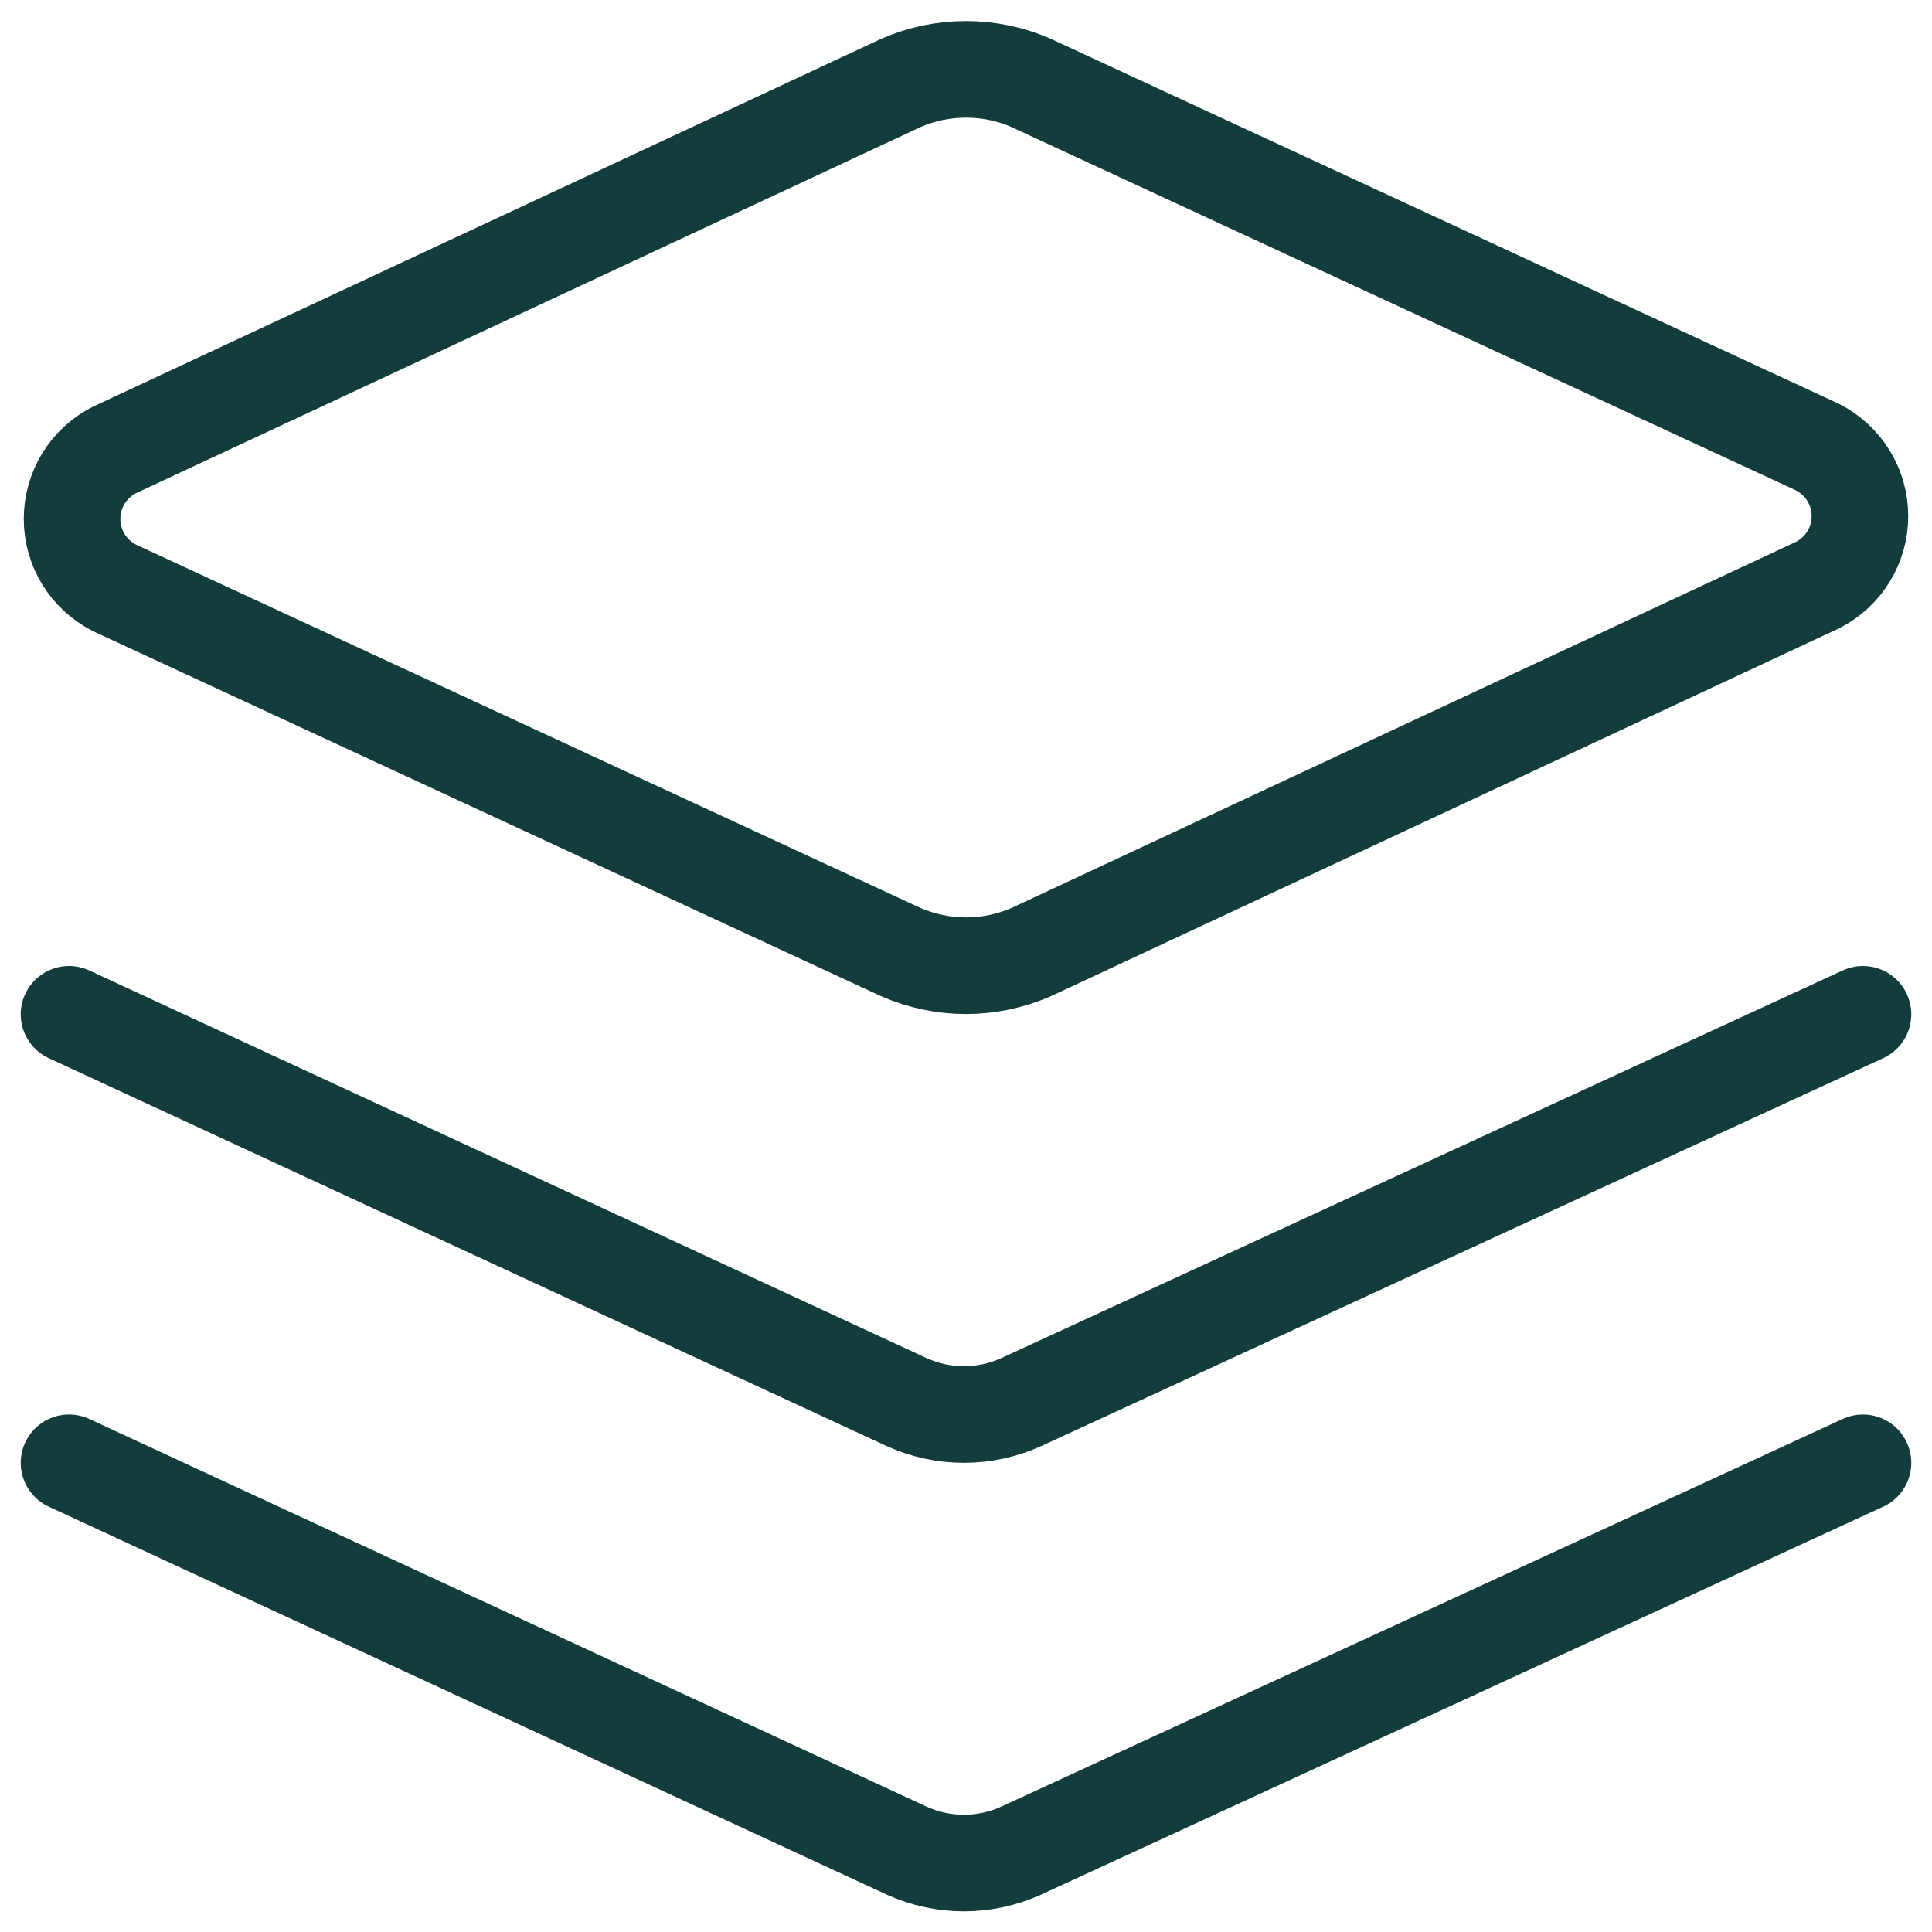
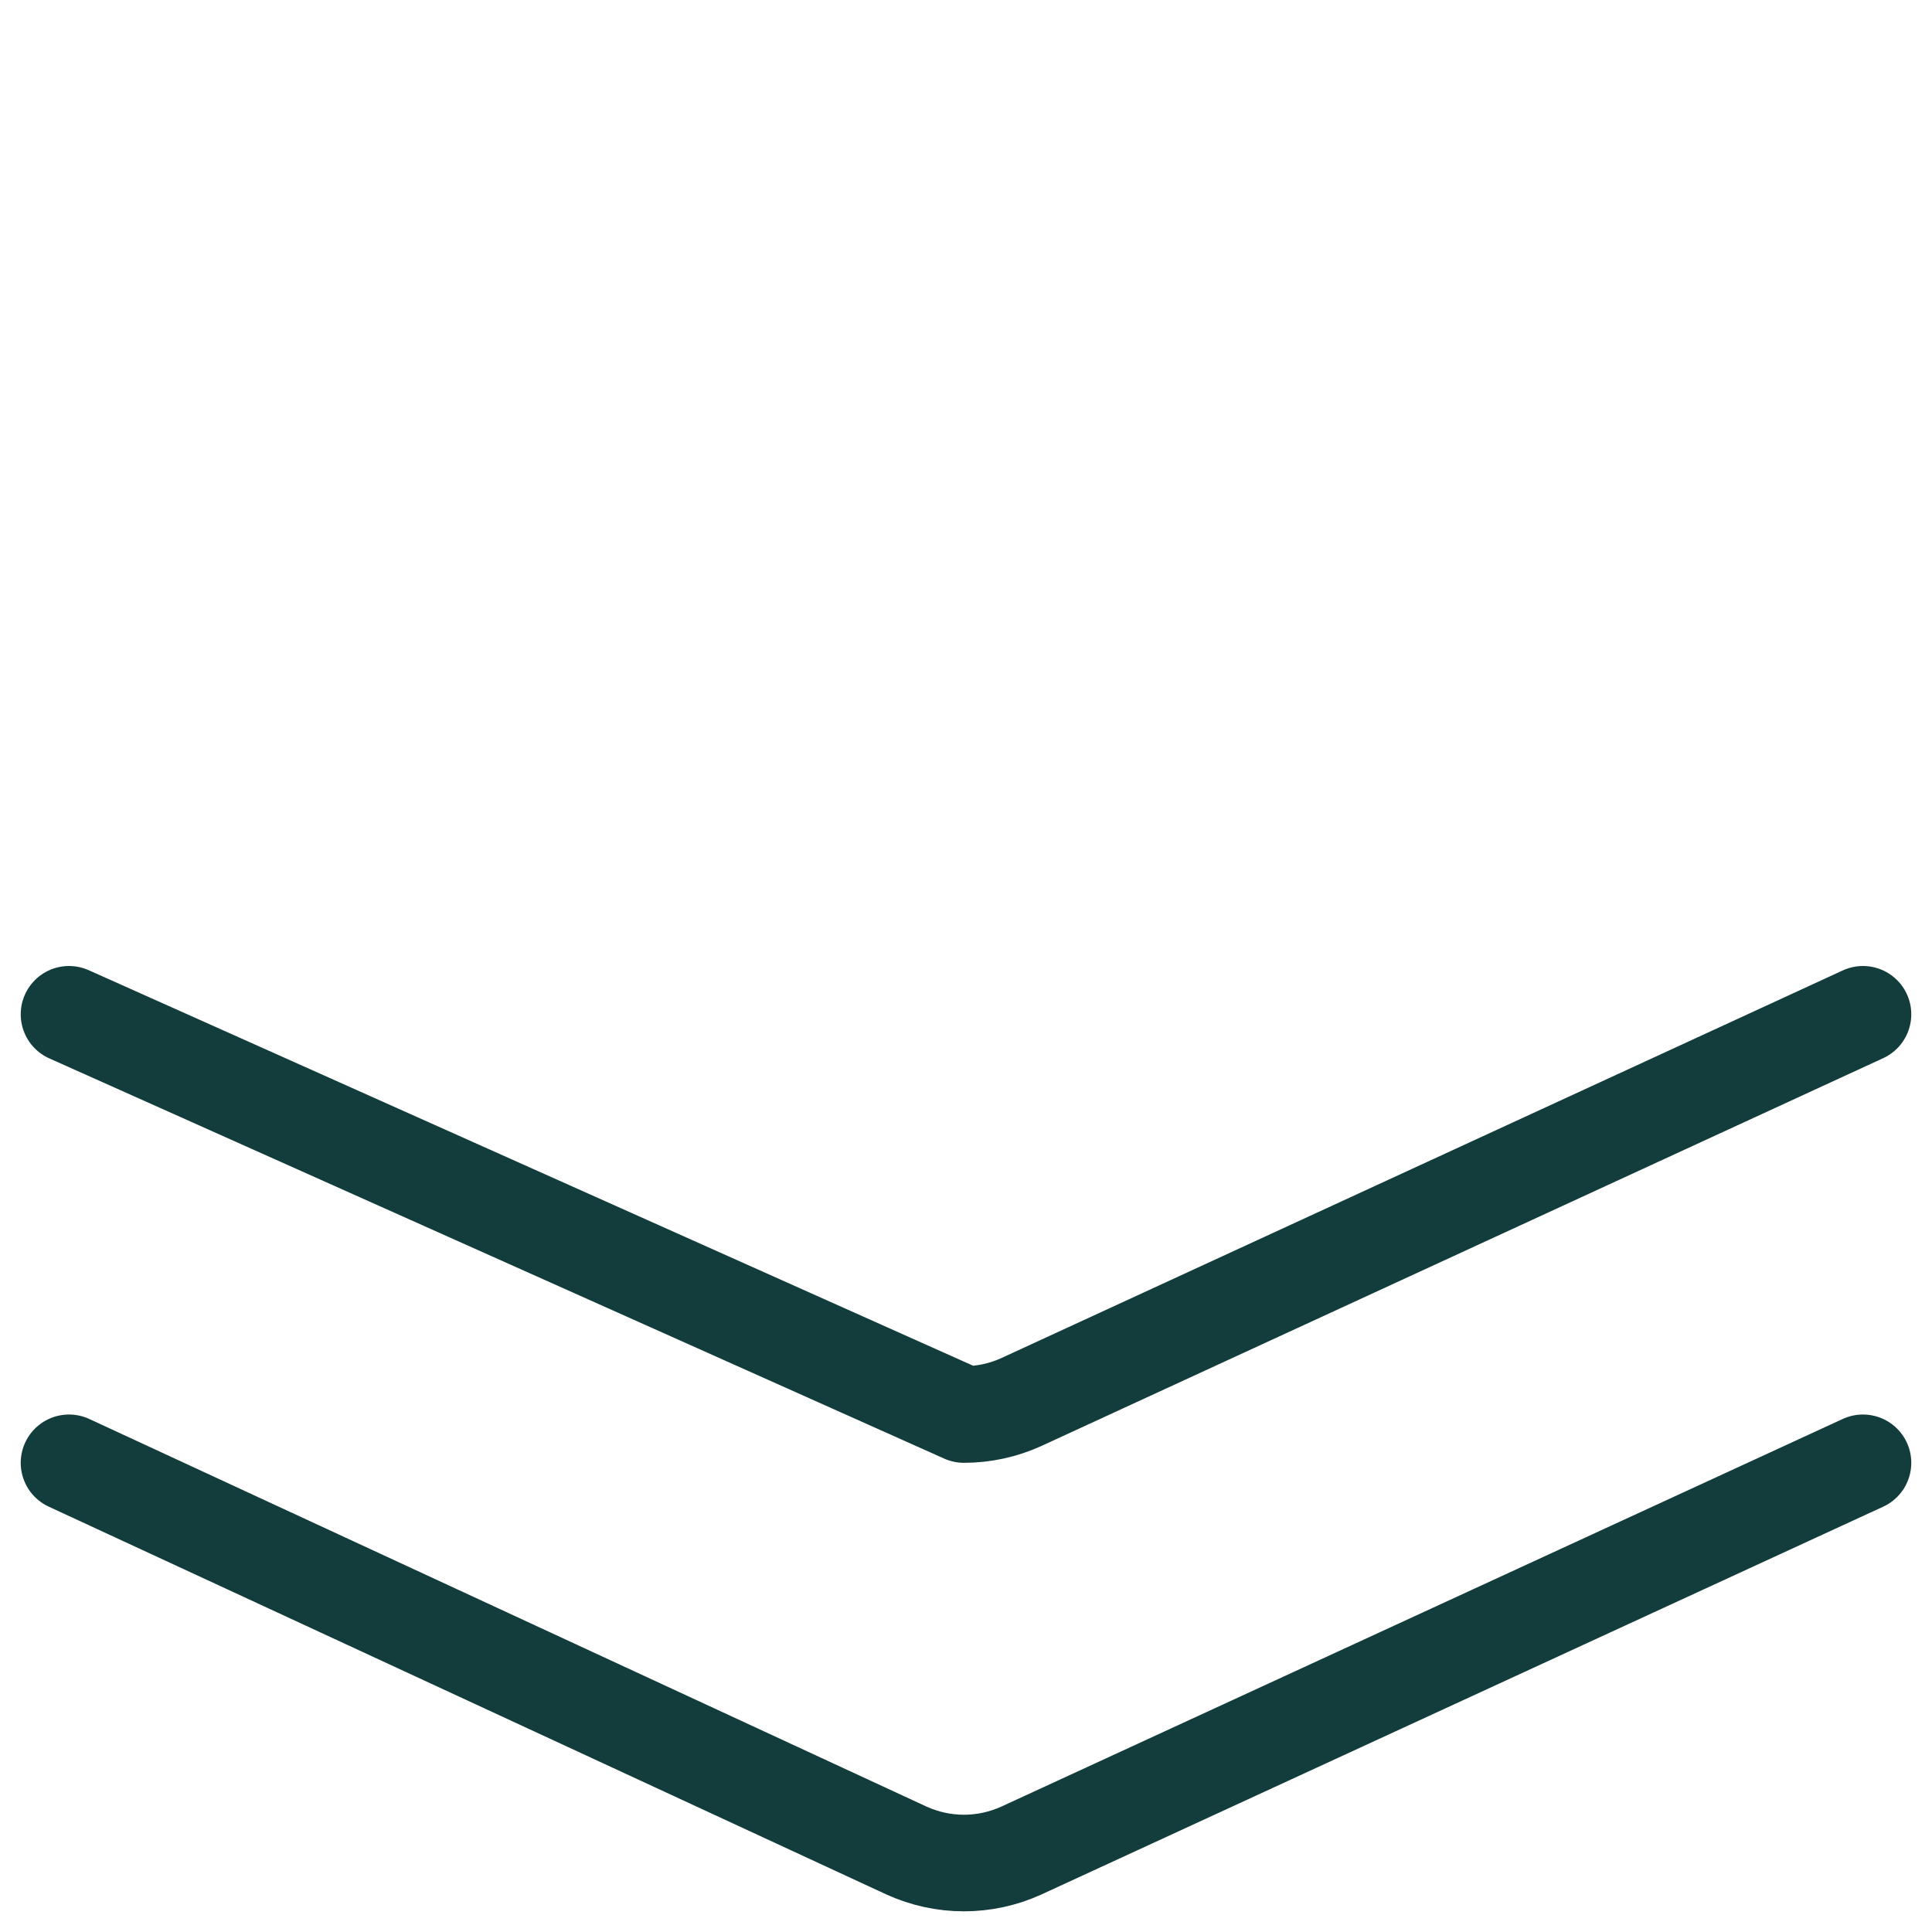
<svg xmlns="http://www.w3.org/2000/svg" width="40" height="40" viewBox="0 0 40 40" fill="none">
  <g clip-path="url(#clip0_432_5297)">
-     <path d="M21.343 19.715C20.919 19.898 20.462 19.994 20 19.994C19.538 19.994 19.081 19.898 18.657 19.715L2.371 12.172C2.107 12.038 1.885 11.834 1.729 11.582C1.574 11.33 1.492 11.039 1.492 10.743C1.492 10.447 1.574 10.156 1.729 9.904C1.885 9.652 2.107 9.448 2.371 9.315L18.657 1.715C19.081 1.53 19.538 1.436 20 1.436C20.462 1.436 20.919 1.53 21.343 1.715L37.629 9.257C37.893 9.391 38.115 9.595 38.27 9.847C38.426 10.099 38.508 10.39 38.508 10.686C38.508 10.982 38.426 11.273 38.27 11.525C38.115 11.777 37.893 11.981 37.629 12.114L21.343 19.715Z" stroke="#133D3C" stroke-width="2" stroke-linecap="round" stroke-linejoin="round" />
-     <path d="M38.571 21L21.143 29.029C20.771 29.198 20.366 29.286 19.957 29.286C19.548 29.286 19.144 29.198 18.771 29.029L1.429 21" stroke="#133D3C" stroke-width="2" stroke-linecap="round" stroke-linejoin="round" />
+     <path d="M38.571 21L21.143 29.029C20.771 29.198 20.366 29.286 19.957 29.286L1.429 21" stroke="#133D3C" stroke-width="2" stroke-linecap="round" stroke-linejoin="round" />
    <path d="M38.571 30.286L21.143 38.315C20.771 38.484 20.366 38.572 19.957 38.572C19.548 38.572 19.144 38.484 18.771 38.315L1.429 30.286" stroke="#133D3C" stroke-width="2" stroke-linecap="round" stroke-linejoin="round" />
  </g>
  <defs>
    <clipPath id="clip0_432_5297">
      <rect width="40" height="40" fill="white" />
    </clipPath>
  </defs>
</svg>